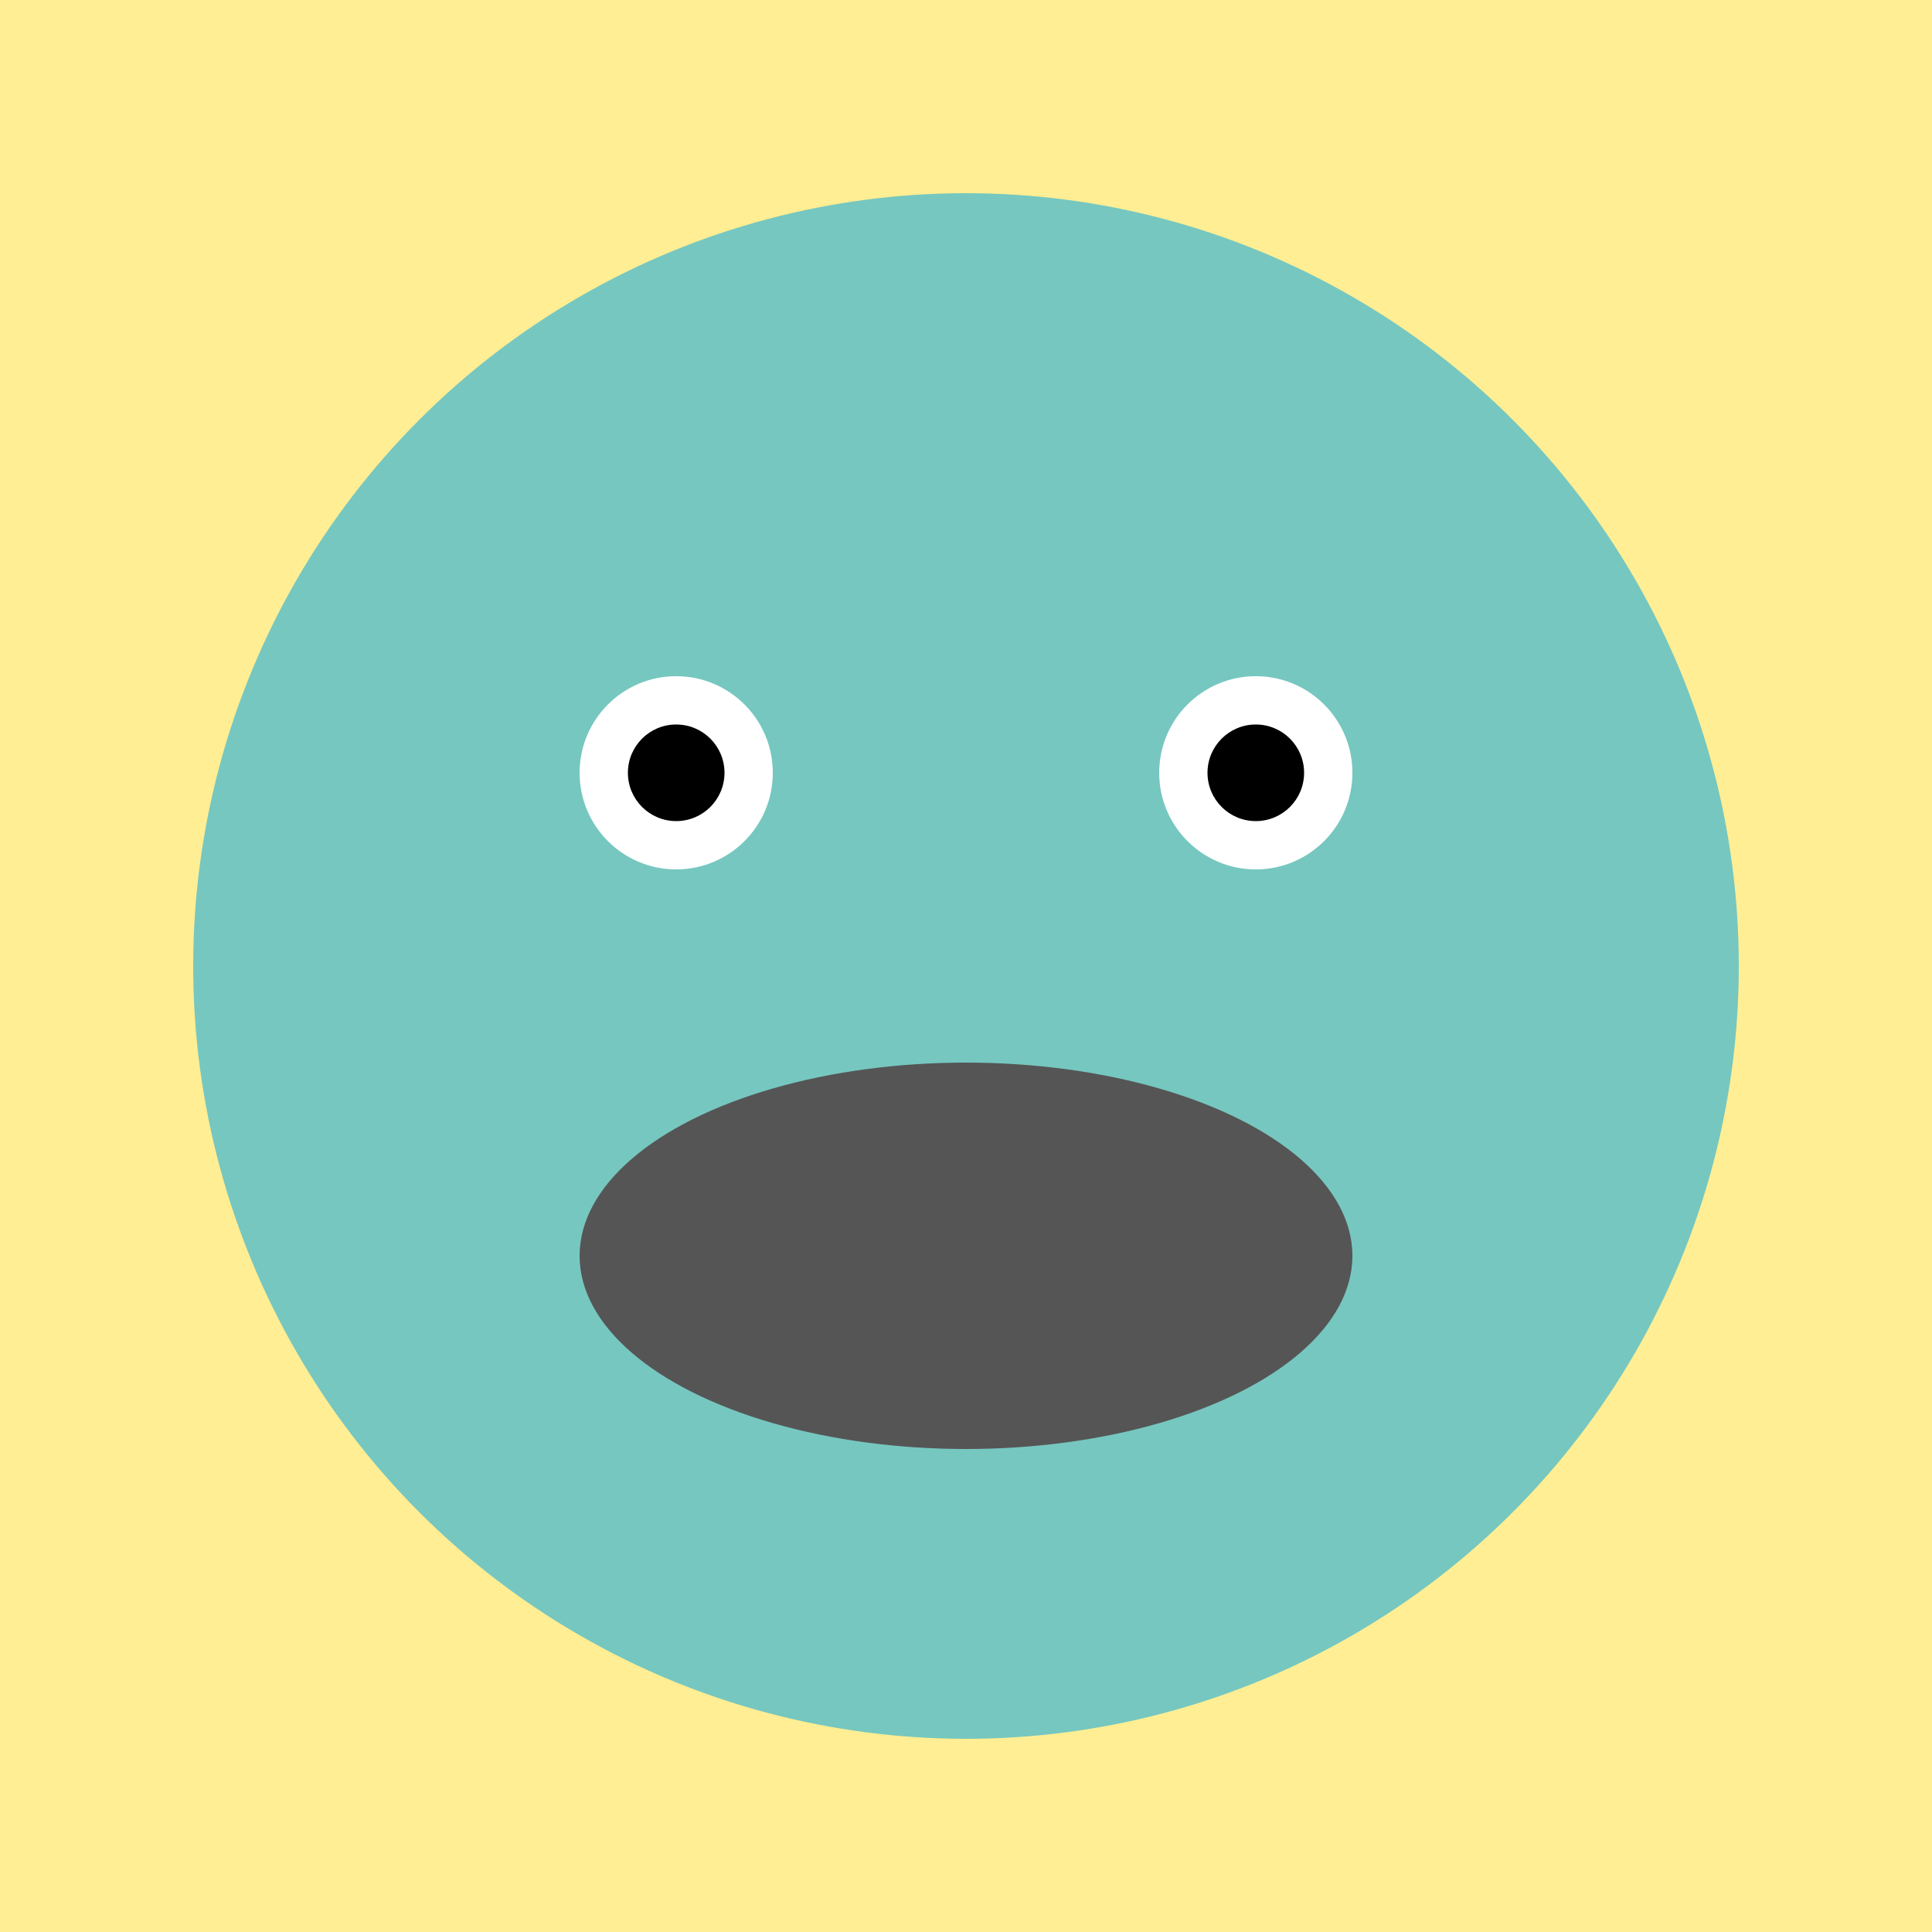
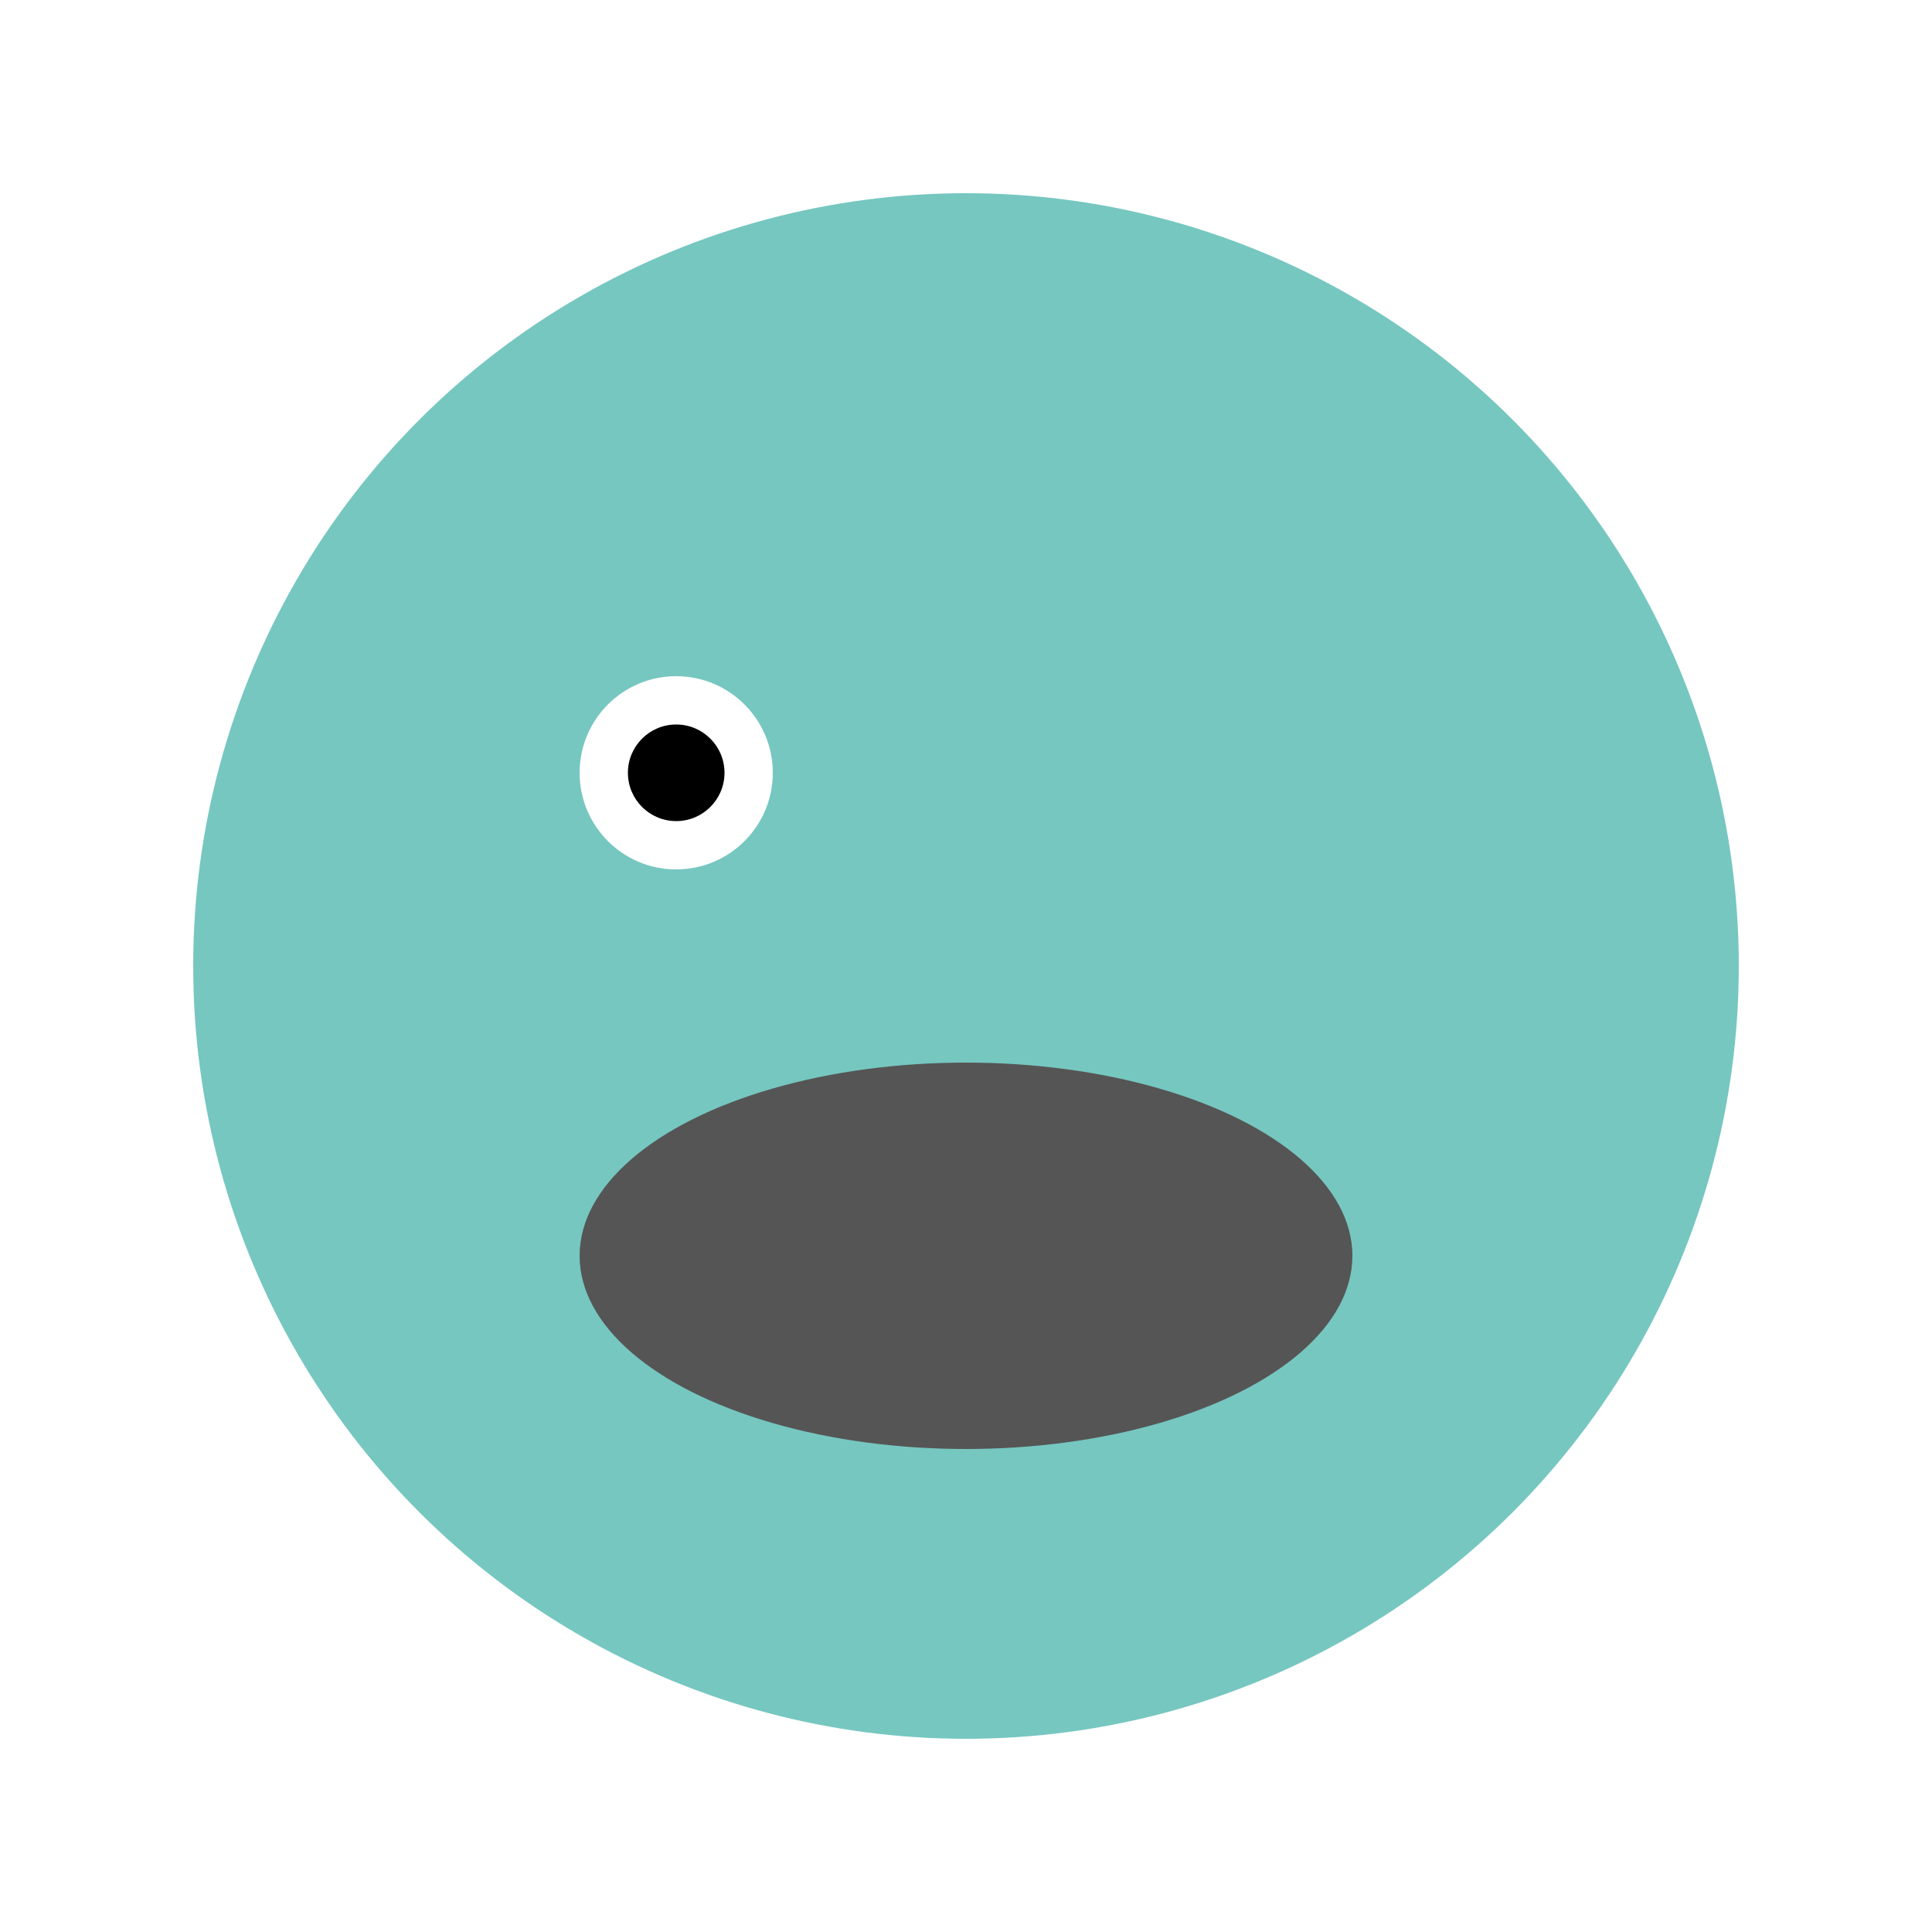
<svg xmlns="http://www.w3.org/2000/svg" viewBox="0 0 200 200">
  <style>
    .froge { fill: #76C7C0; }
    .background { fill: #FFEE93; }
  </style>
-   <rect width="200" height="200" class="background" />
  <g>
    <circle cx="100" cy="100" r="80" class="froge" />
    <circle cx="70" cy="80" r="10" fill="#fff" />
-     <circle cx="130" cy="80" r="10" fill="#fff" />
    <circle cx="70" cy="80" r="5" />
-     <circle cx="130" cy="80" r="5" />
    <ellipse cx="100" cy="130" rx="40" ry="20" fill="#555" />
  </g>
</svg>